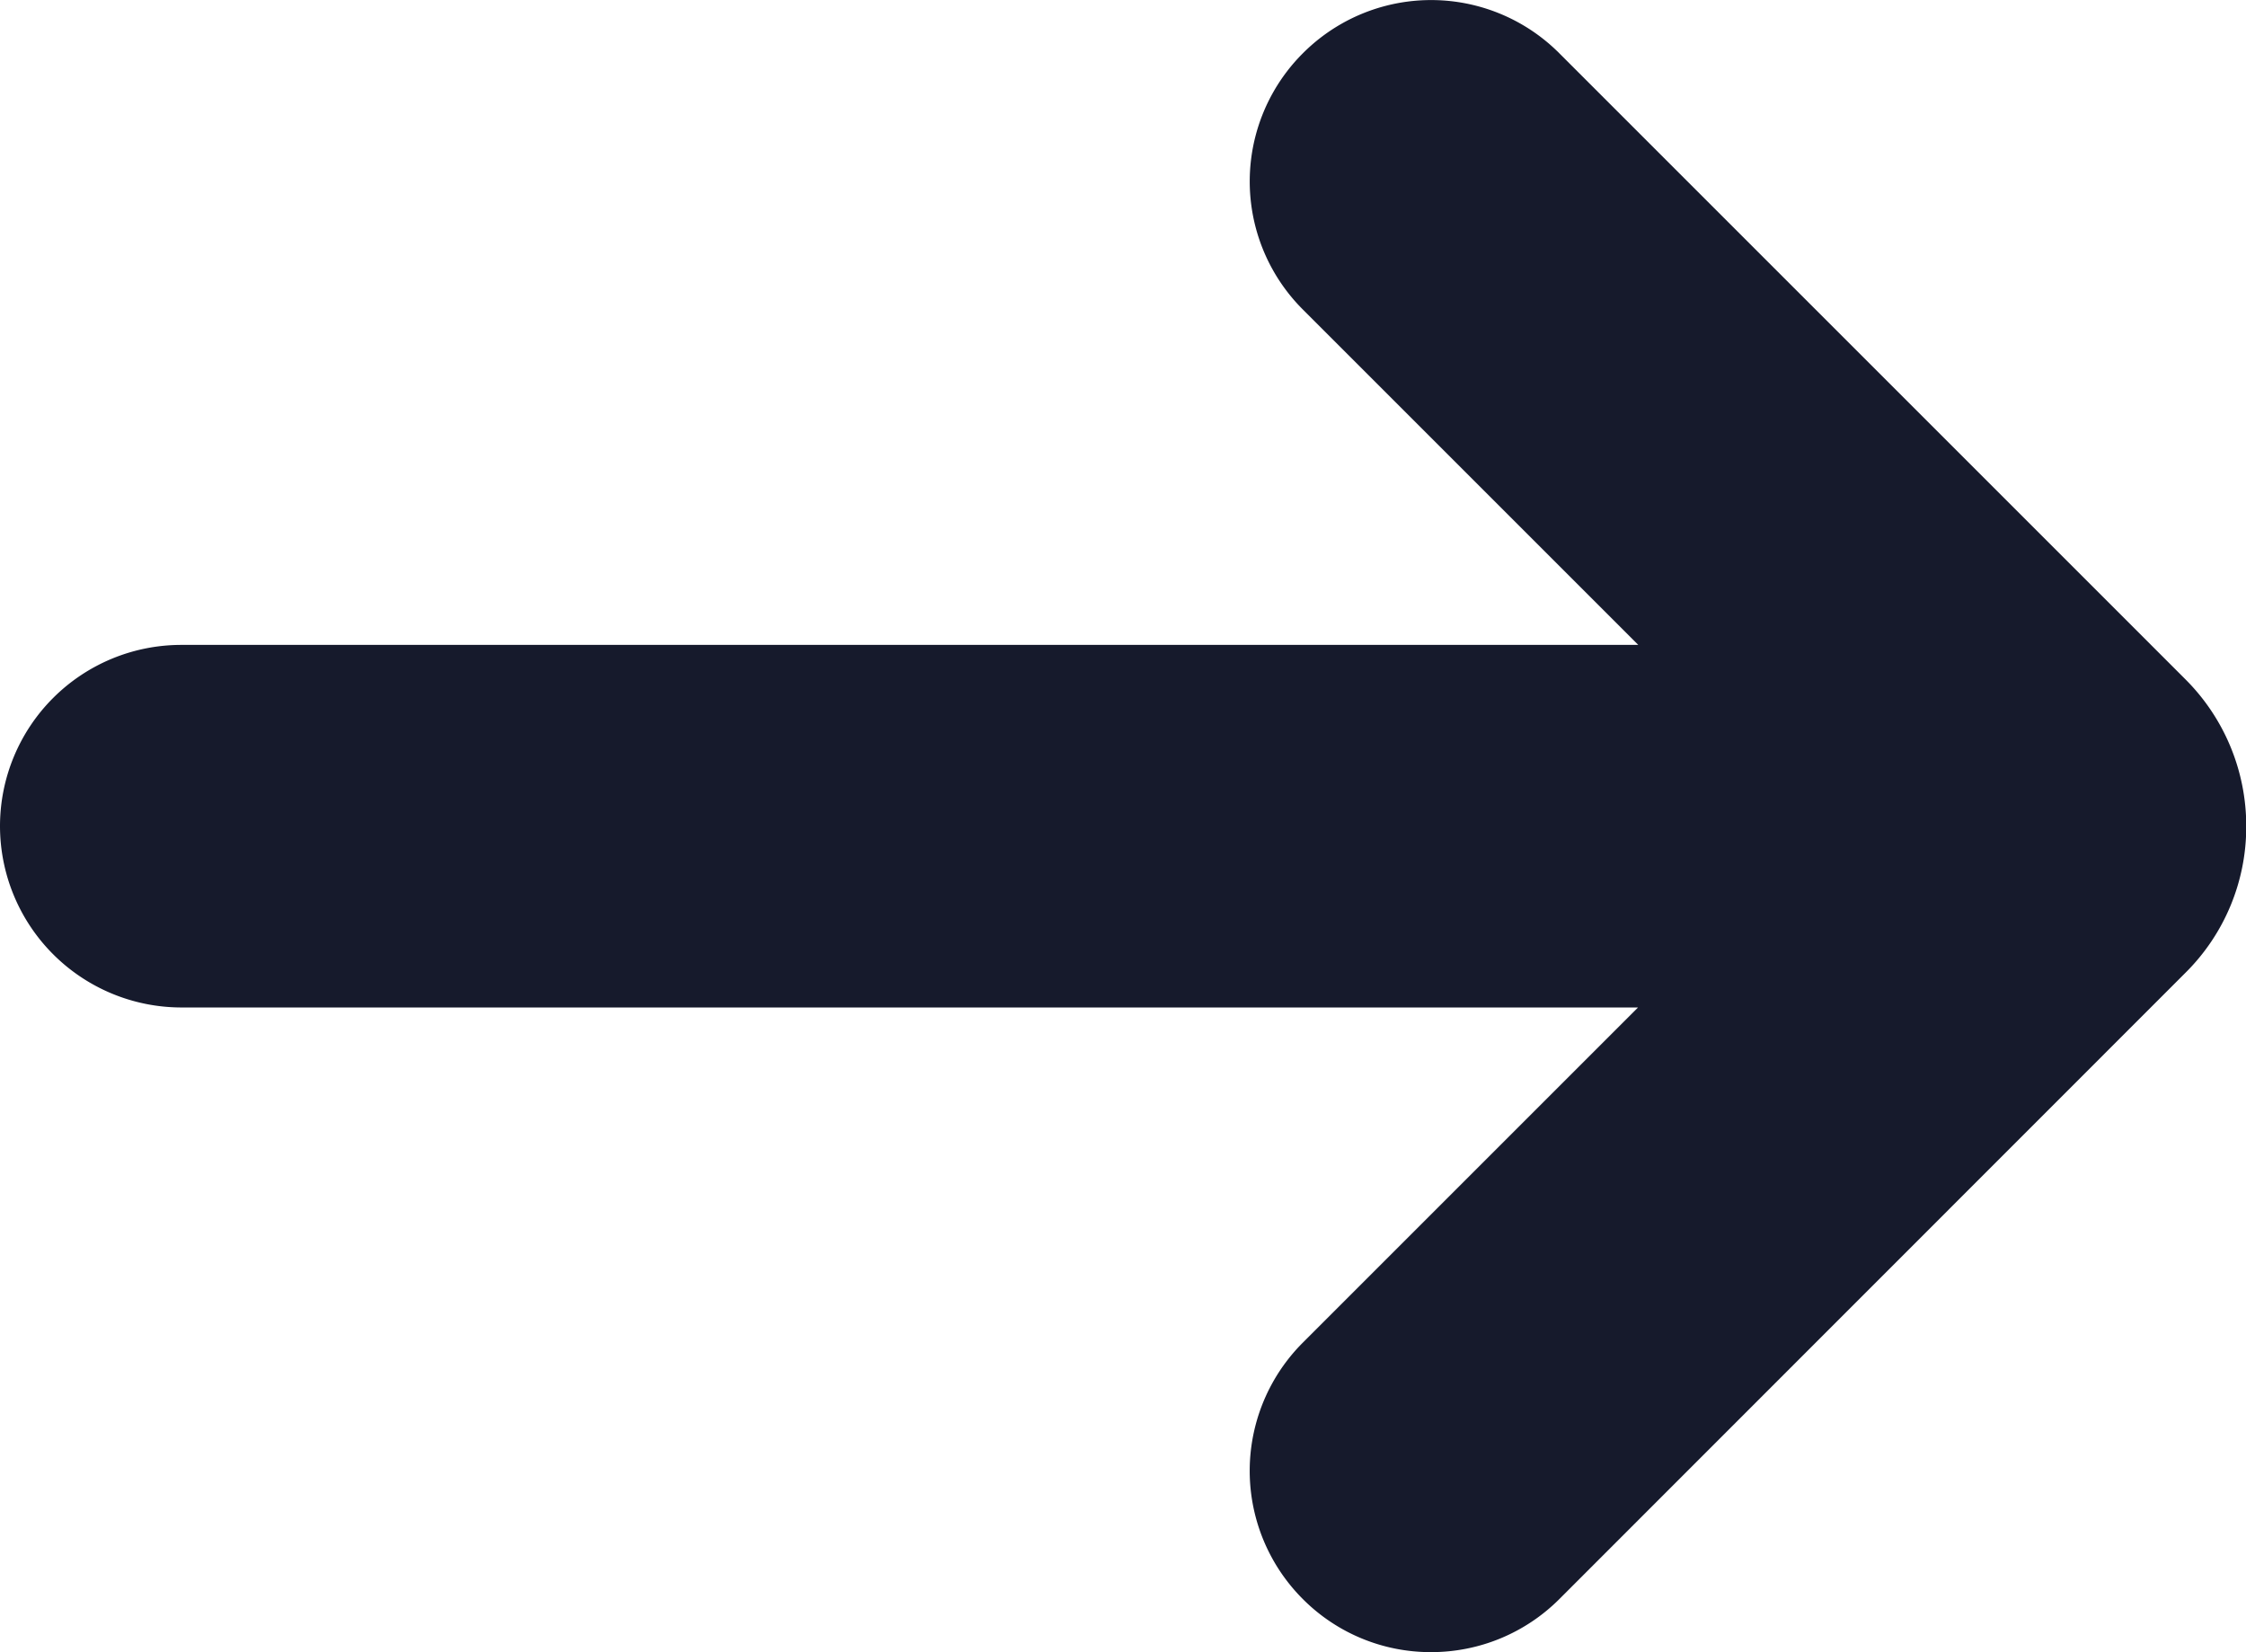
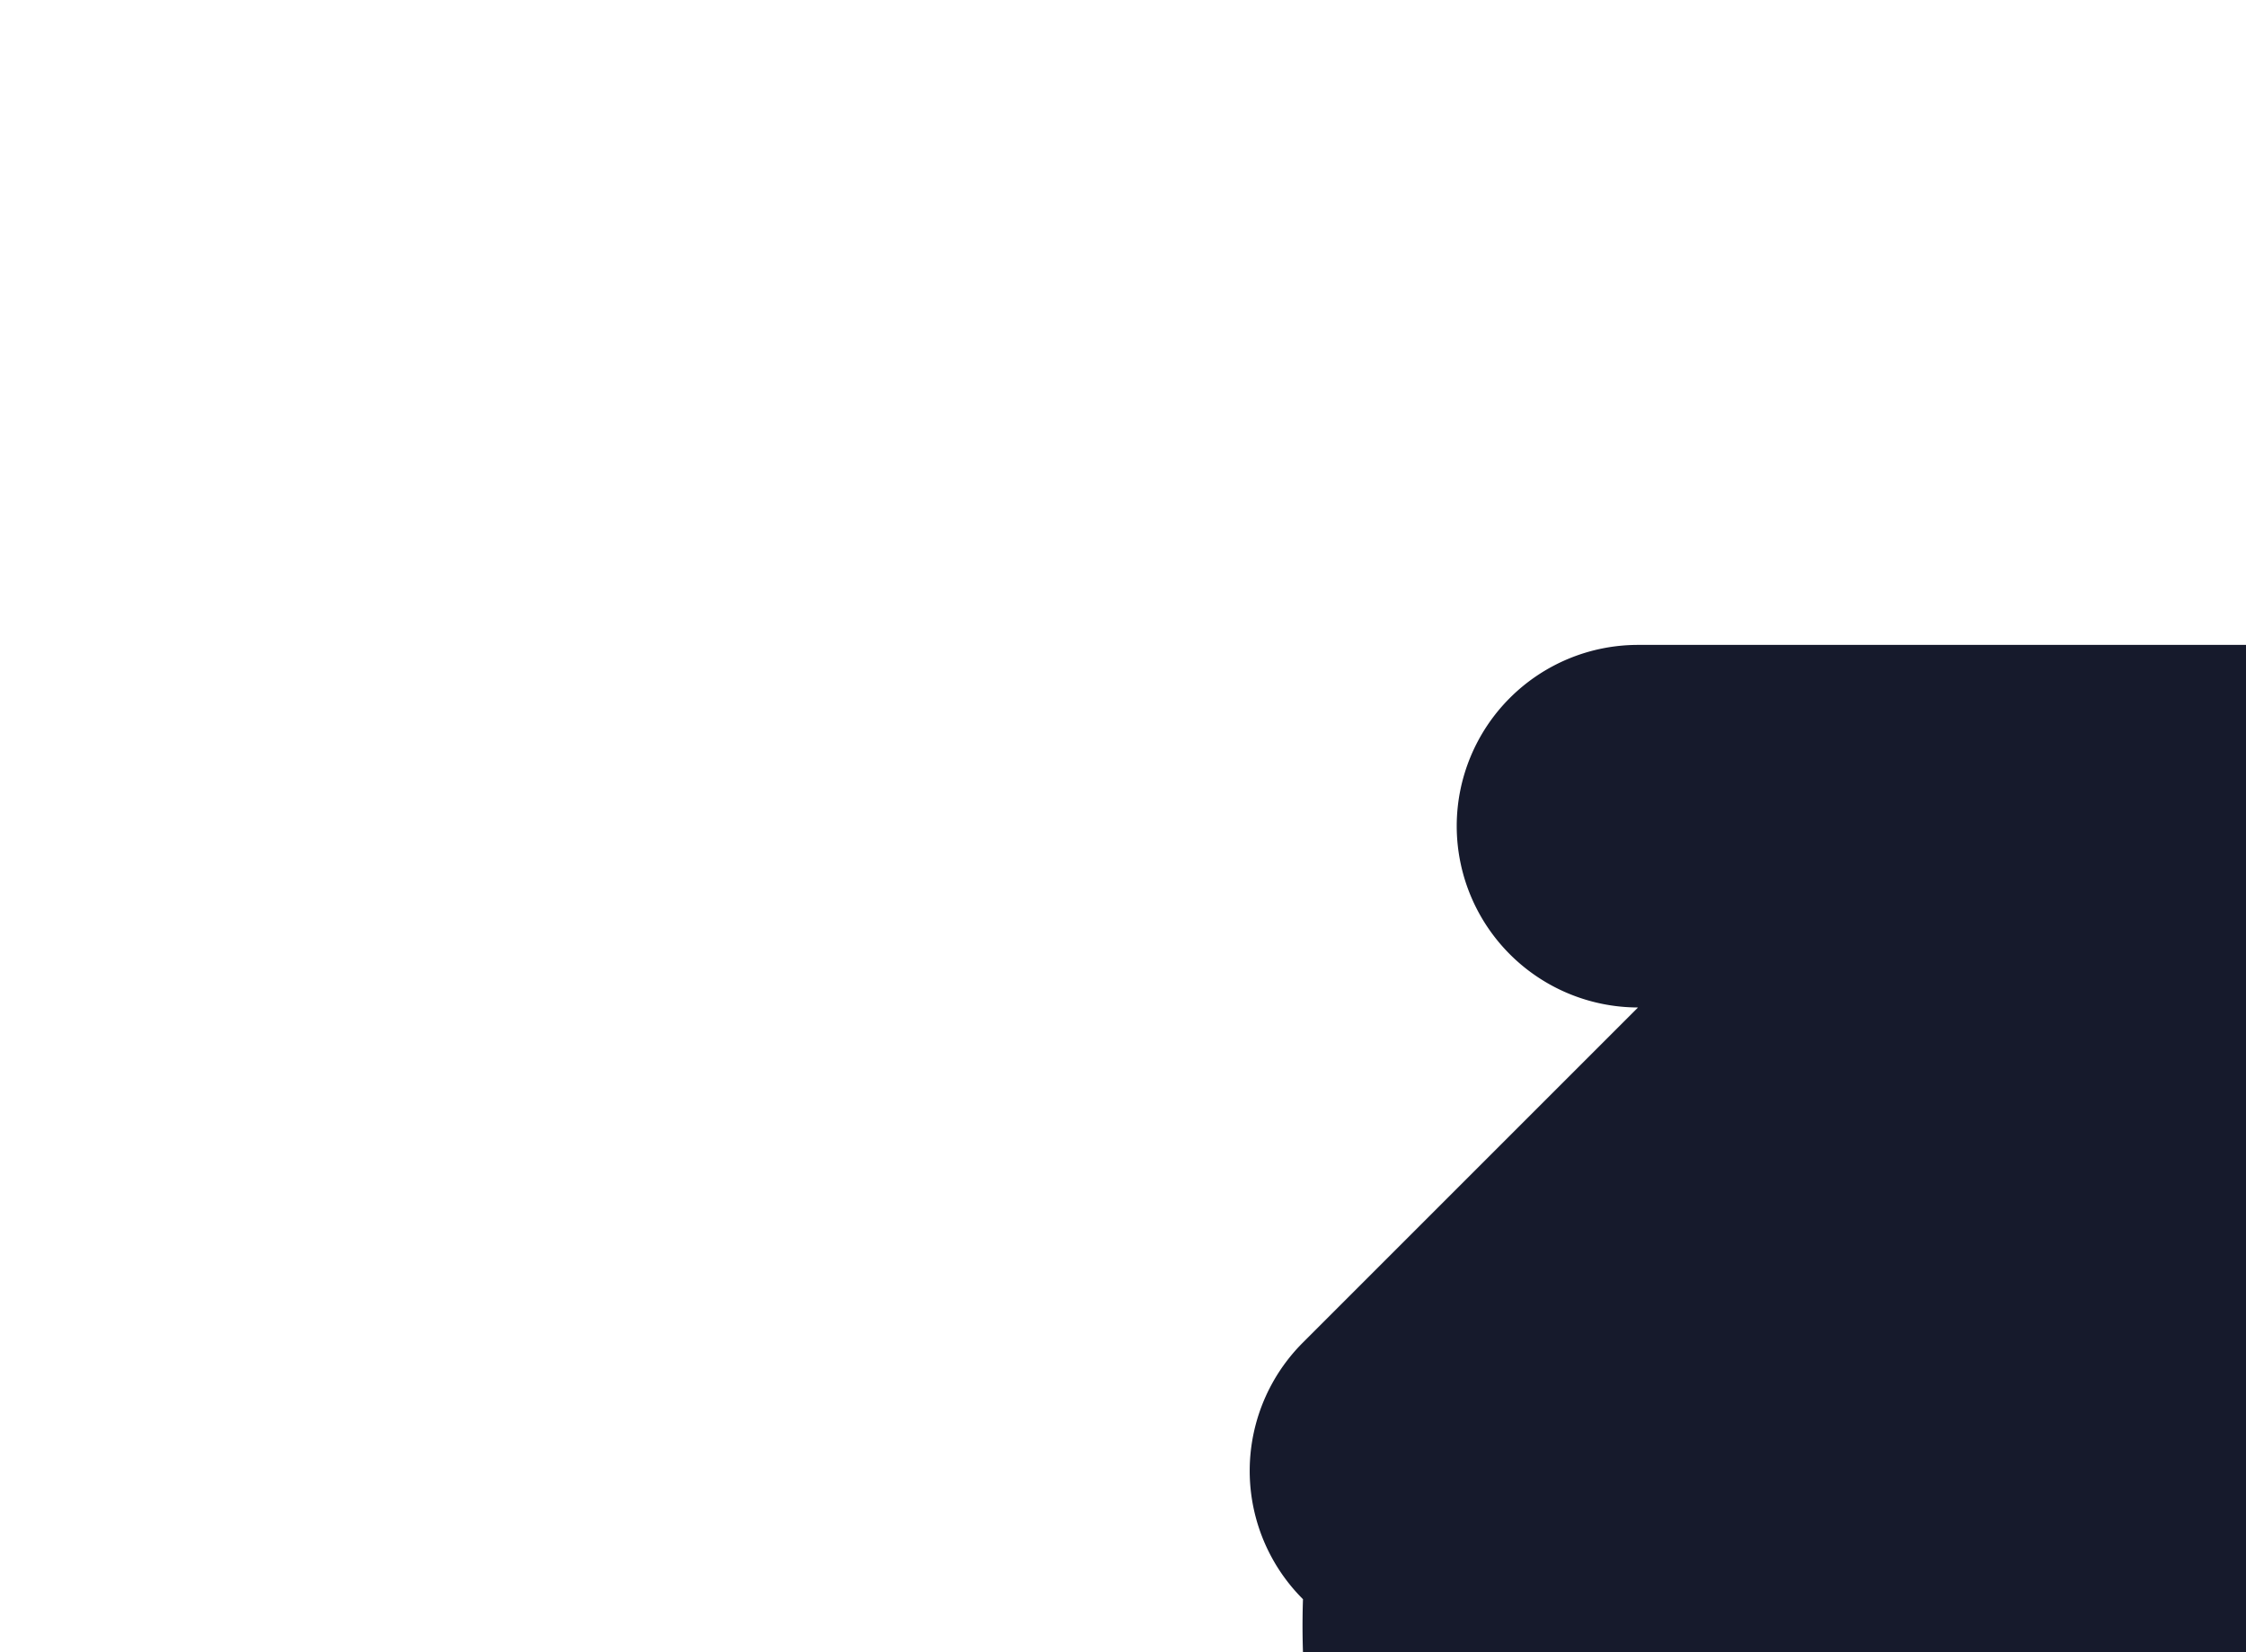
<svg xmlns="http://www.w3.org/2000/svg" width="9.291" height="6.835" viewBox="0 0 9.291 6.835">
-   <path id="Union_31" data-name="Union 31" d="M-4823.108,4563.434a.75.75,0,0,1,0-1.062l1.386-1.386h-6.026a.751.751,0,0,1-.75-.75.75.75,0,0,1,.75-.75h6.027l-1.387-1.387a.749.749,0,0,1,0-1.061.749.749,0,0,1,1.06,0l2.59,2.59a.857.857,0,0,1,.252.608.85.85,0,0,1-.252.607l-2.59,2.591a.749.749,0,0,1-.53.219A.746.746,0,0,1-4823.108,4563.434Z" transform="translate(4828.498 -4556.818)" fill="#161a2c" />
+   <path id="Union_31" data-name="Union 31" d="M-4823.108,4563.434a.75.75,0,0,1,0-1.062l1.386-1.386a.751.751,0,0,1-.75-.75.75.75,0,0,1,.75-.75h6.027l-1.387-1.387a.749.749,0,0,1,0-1.061.749.749,0,0,1,1.06,0l2.59,2.59a.857.857,0,0,1,.252.608.85.85,0,0,1-.252.607l-2.59,2.591a.749.749,0,0,1-.53.219A.746.746,0,0,1-4823.108,4563.434Z" transform="translate(4828.498 -4556.818)" fill="#161a2c" />
</svg>